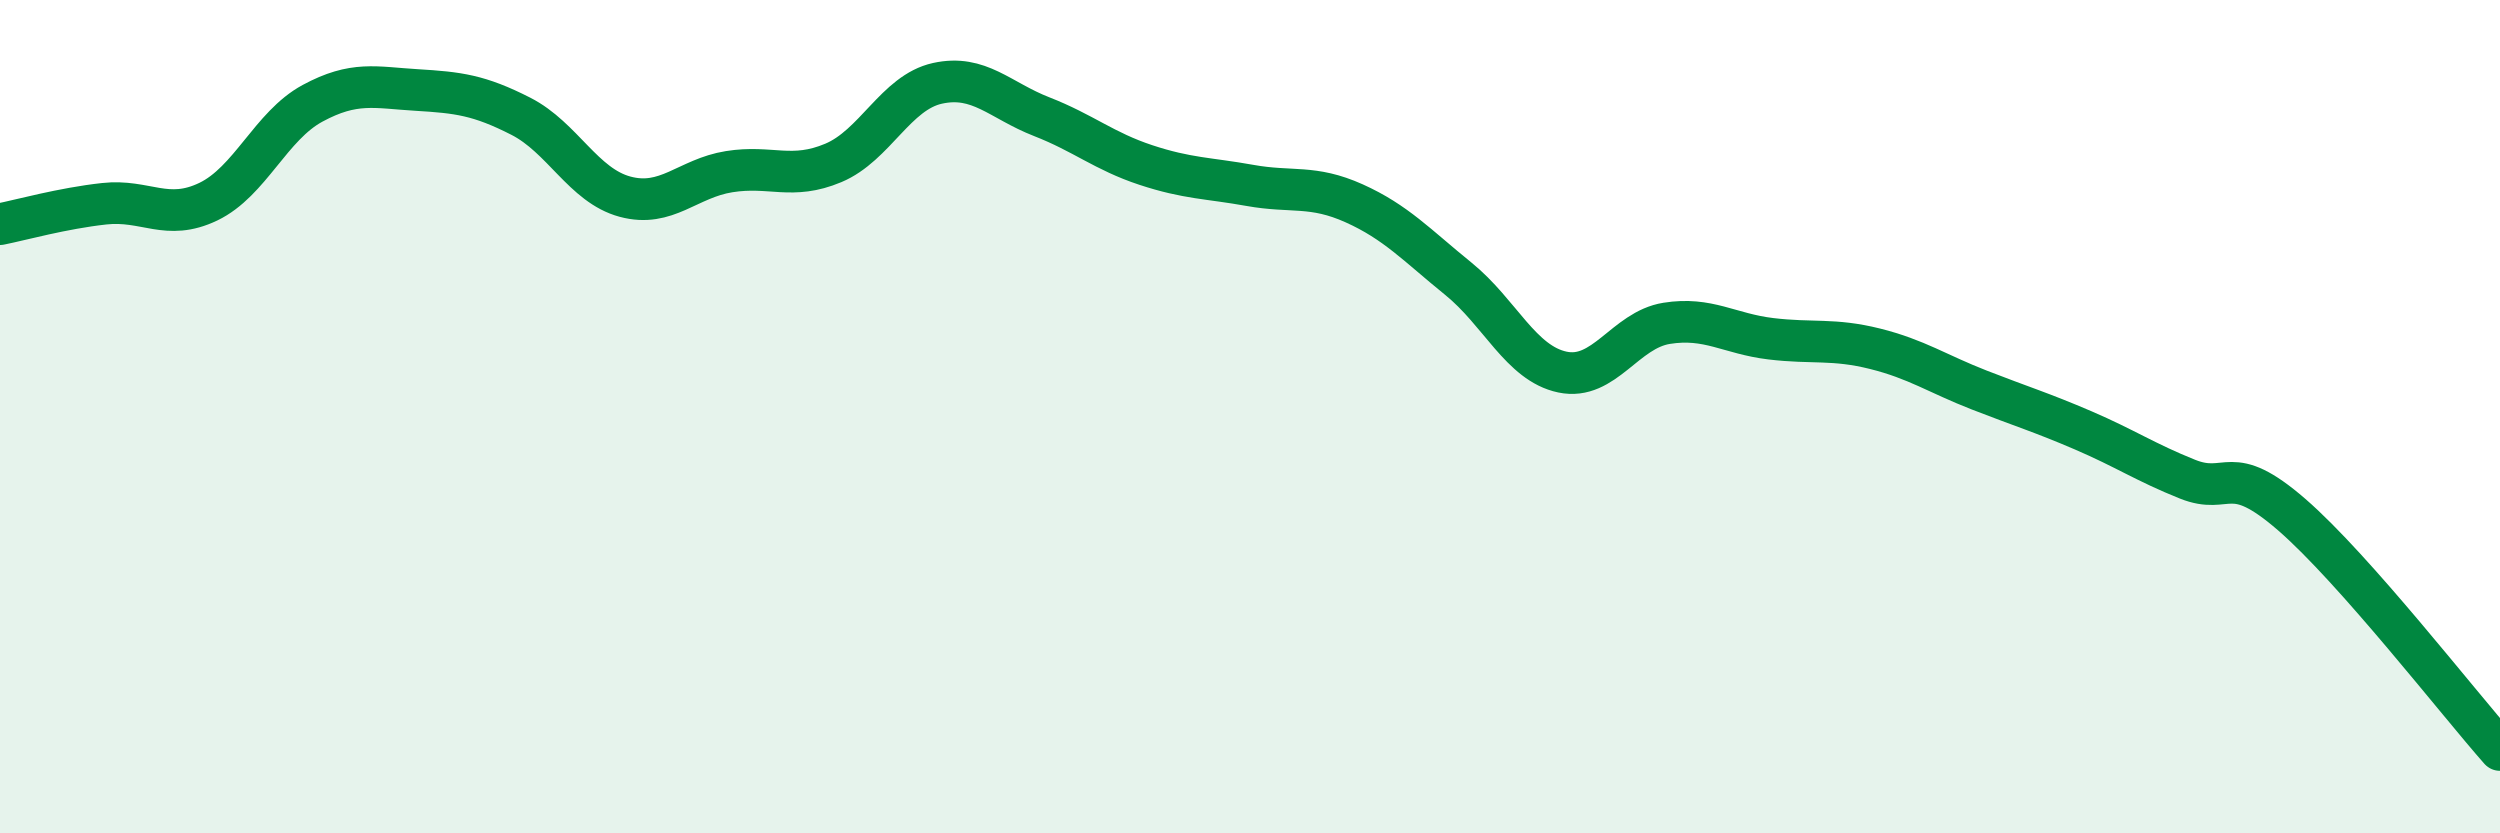
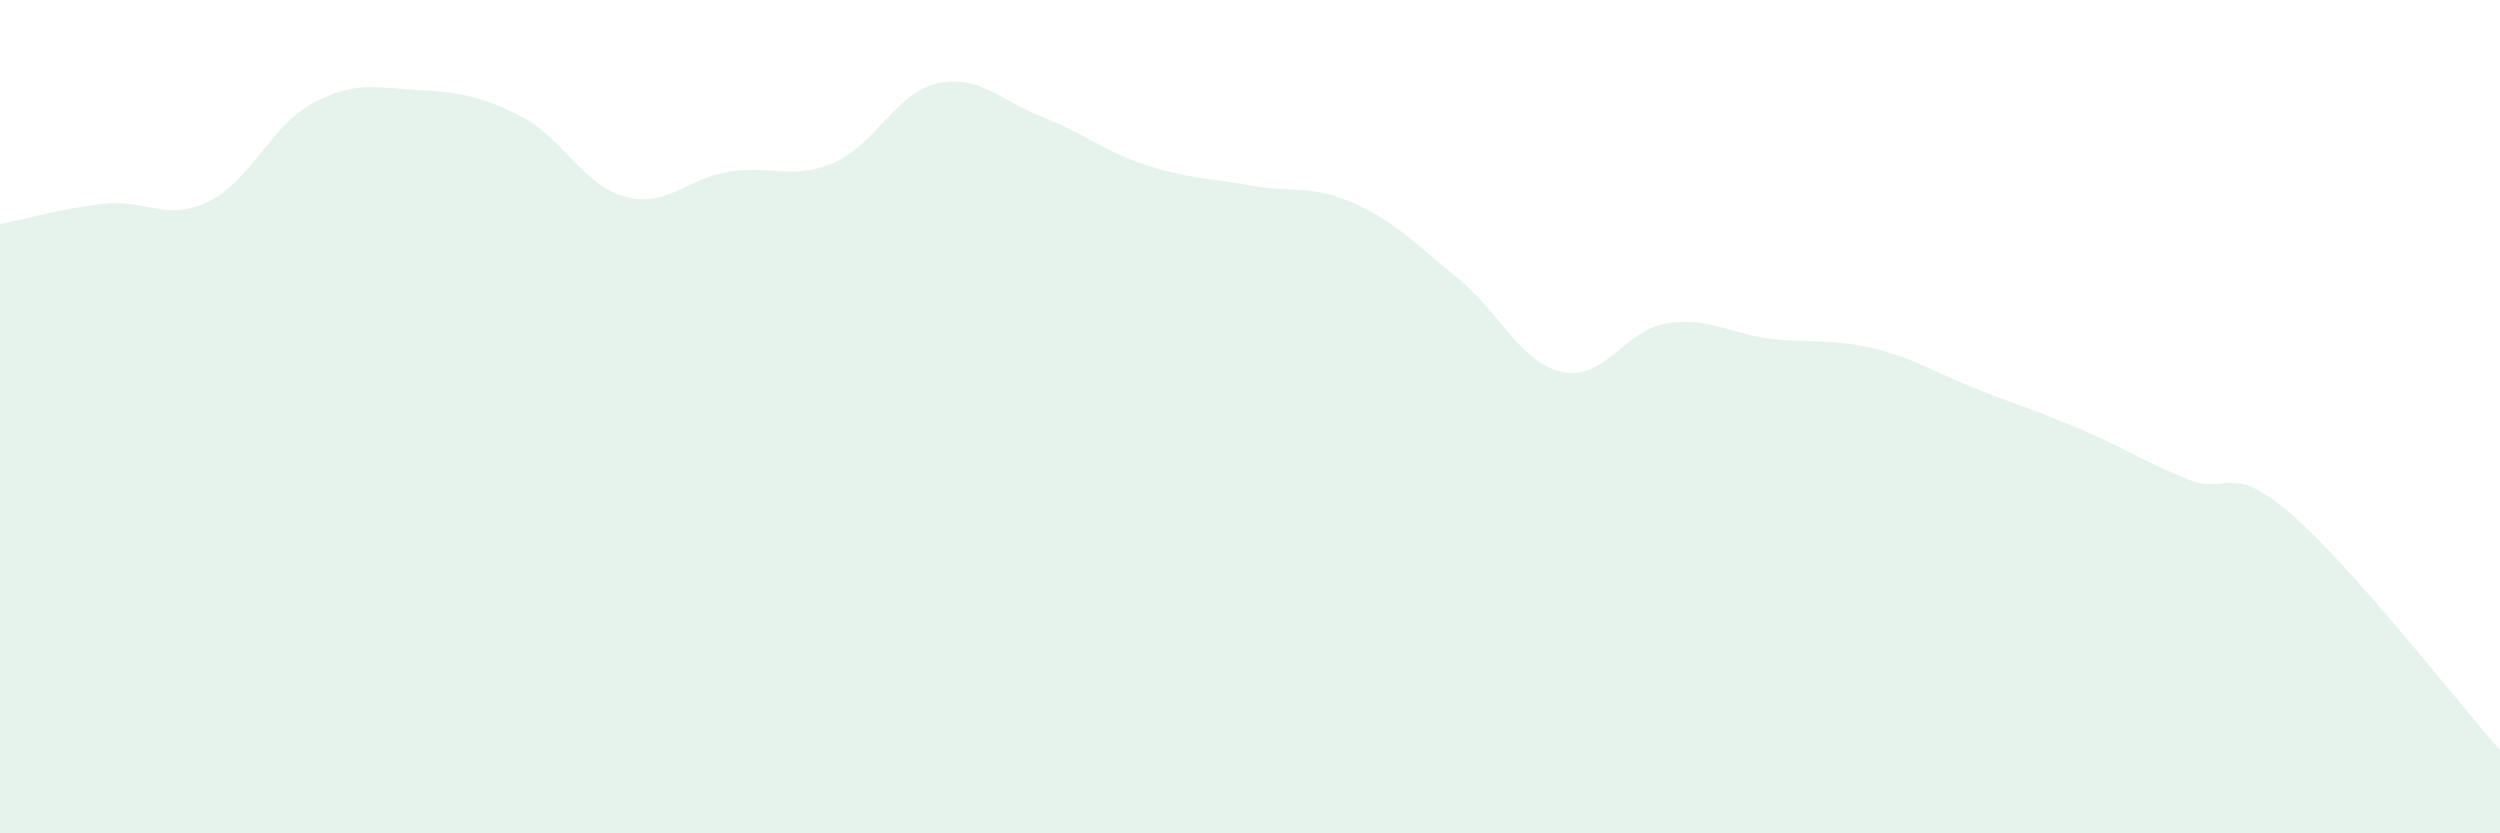
<svg xmlns="http://www.w3.org/2000/svg" width="60" height="20" viewBox="0 0 60 20">
  <path d="M 0,5.38 C 0.5,5.28 1.5,5 2.5,4.89 C 3.5,4.78 4,5.32 5,4.84 C 6,4.36 6.5,3.02 7.5,2.48 C 8.5,1.94 9,2.1 10,2.16 C 11,2.22 11.5,2.28 12.5,2.79 C 13.5,3.3 14,4.45 15,4.72 C 16,4.99 16.5,4.28 17.5,4.12 C 18.5,3.96 19,4.33 20,3.91 C 21,3.49 21.5,2.22 22.5,2 C 23.5,1.78 24,2.41 25,2.8 C 26,3.19 26.5,3.63 27.5,3.96 C 28.5,4.29 29,4.27 30,4.45 C 31,4.63 31.5,4.43 32.5,4.88 C 33.5,5.33 34,5.88 35,6.69 C 36,7.5 36.5,8.72 37.5,8.93 C 38.5,9.14 39,7.92 40,7.76 C 41,7.6 41.5,8.01 42.5,8.13 C 43.5,8.25 44,8.12 45,8.37 C 46,8.62 46.5,8.97 47.5,9.36 C 48.5,9.75 49,9.9 50,10.33 C 51,10.76 51.5,11.1 52.5,11.5 C 53.5,11.9 53.5,11.05 55,12.35 C 56.5,13.65 59,16.87 60,18L60 20L0 20Z" fill="#008740" opacity="0.1" stroke-linecap="round" stroke-linejoin="round" />
-   <path d="M 0,5.38 C 0.5,5.28 1.5,5 2.5,4.89 C 3.5,4.78 4,5.32 5,4.84 C 6,4.36 6.5,3.02 7.5,2.48 C 8.5,1.94 9,2.1 10,2.16 C 11,2.22 11.5,2.28 12.5,2.79 C 13.5,3.3 14,4.45 15,4.72 C 16,4.99 16.5,4.28 17.5,4.12 C 18.5,3.96 19,4.33 20,3.91 C 21,3.49 21.5,2.22 22.5,2 C 23.5,1.78 24,2.41 25,2.8 C 26,3.19 26.5,3.63 27.5,3.96 C 28.5,4.29 29,4.27 30,4.45 C 31,4.63 31.5,4.43 32.5,4.88 C 33.5,5.33 34,5.88 35,6.69 C 36,7.5 36.5,8.72 37.5,8.93 C 38.5,9.14 39,7.92 40,7.76 C 41,7.6 41.5,8.01 42.5,8.13 C 43.5,8.25 44,8.12 45,8.37 C 46,8.62 46.5,8.97 47.5,9.36 C 48.5,9.75 49,9.9 50,10.33 C 51,10.76 51.5,11.1 52.5,11.5 C 53.5,11.9 53.5,11.05 55,12.35 C 56.5,13.65 59,16.87 60,18" stroke="#008740" stroke-width="1" fill="none" stroke-linecap="round" stroke-linejoin="round" />
</svg>